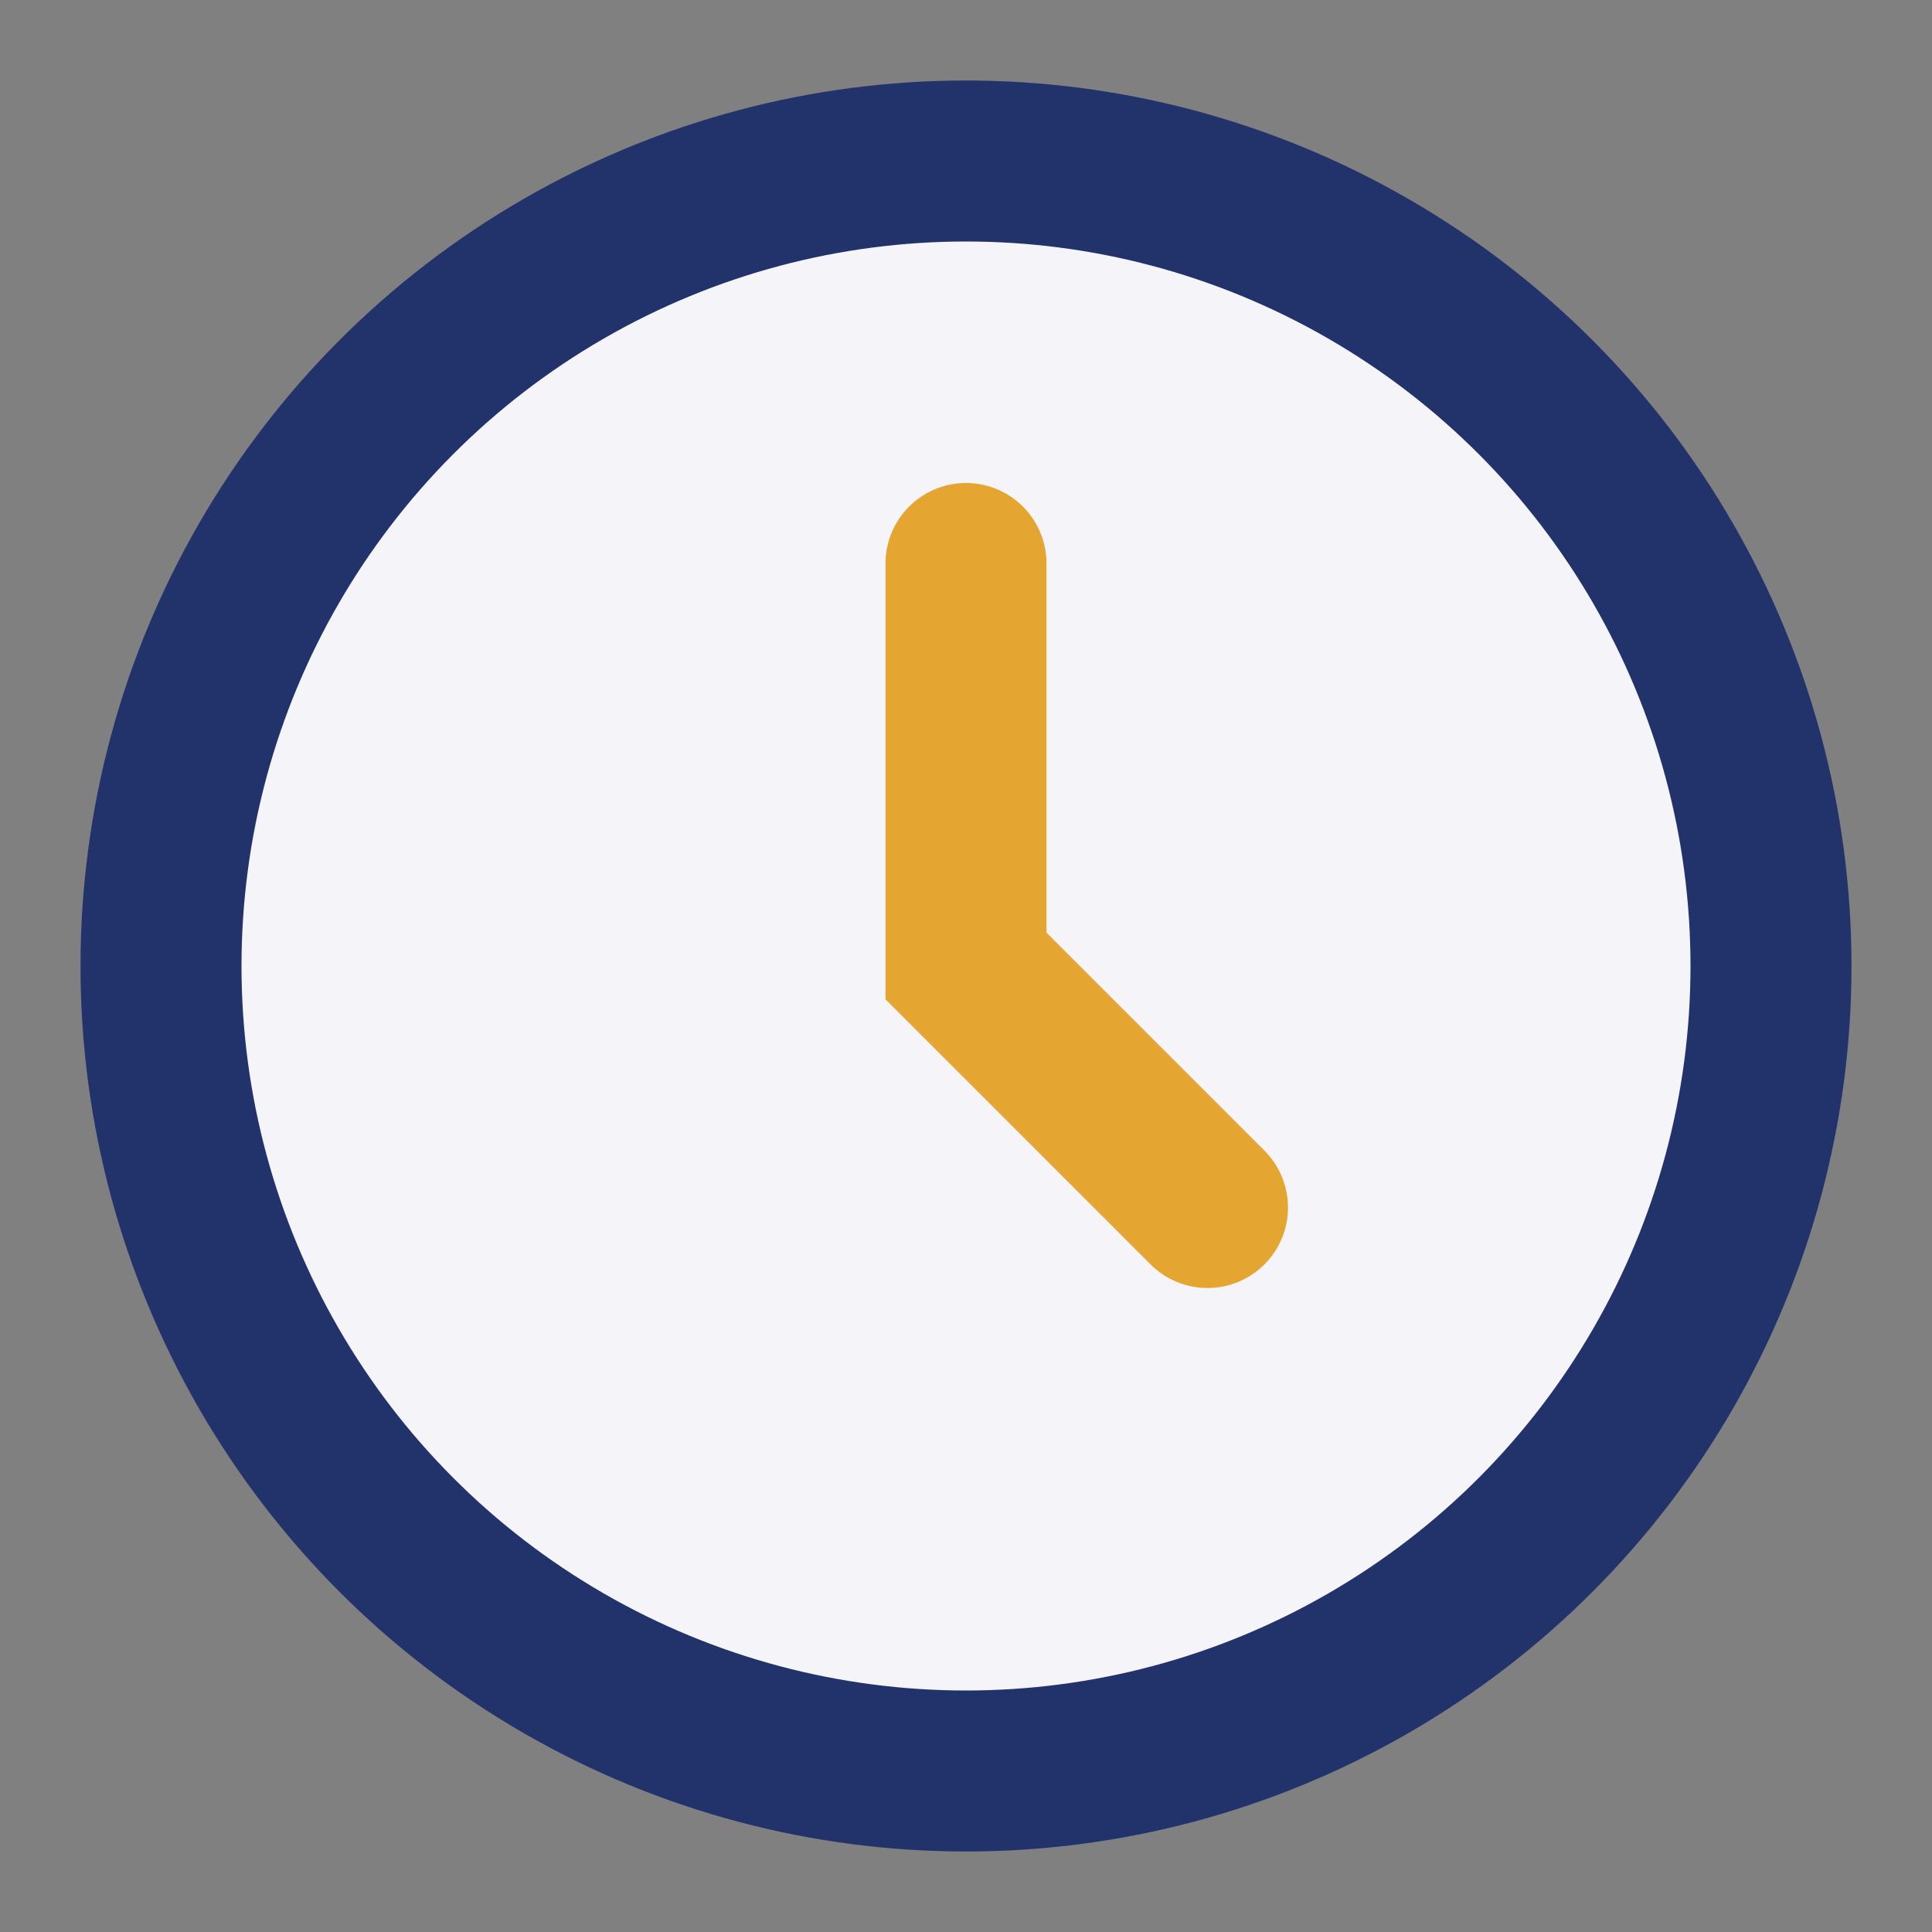
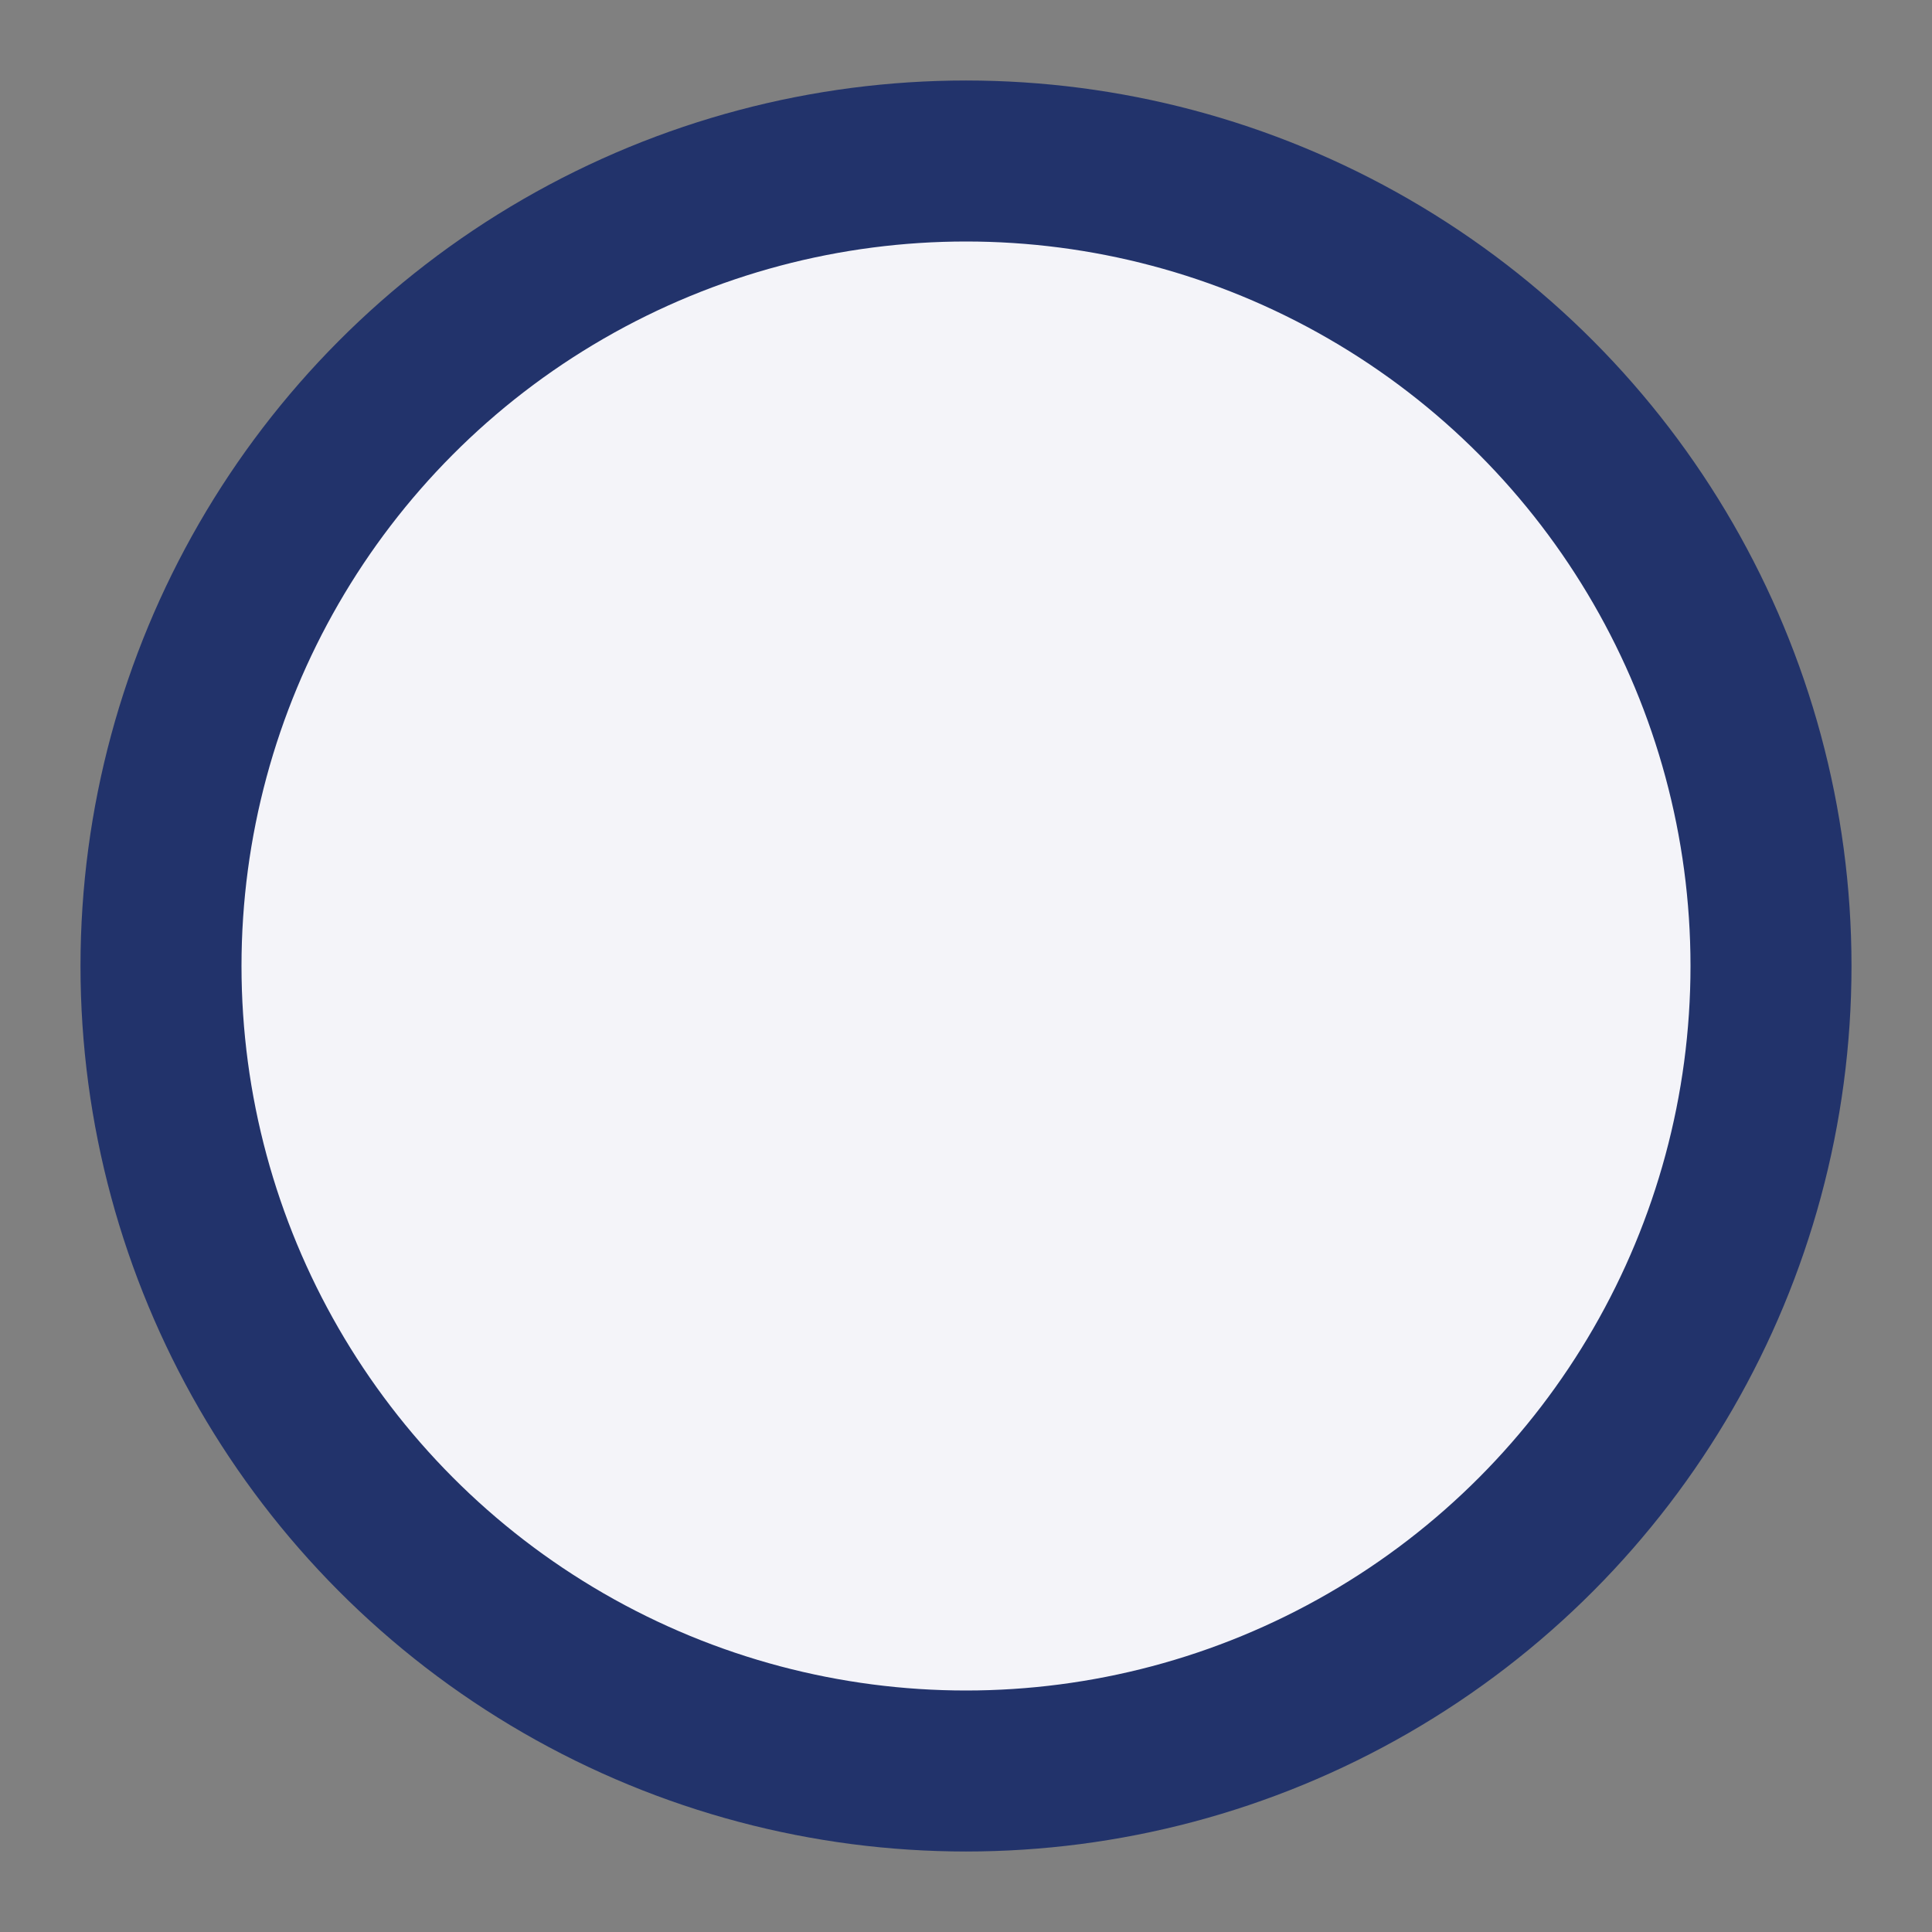
<svg xmlns="http://www.w3.org/2000/svg" width="24" height="24" viewBox="0 0 24 24">
  <rect x="0" y="0" width="24" height="24" fill="#808080" stroke="none" />
  <circle cx="12" cy="12" r="10" fill="#F4F4F9" stroke="#22336B" stroke-width="2" />
-   <path d="M12 7v5l3 3" fill="none" stroke="#E4A631" stroke-width="2" stroke-linecap="round" />
</svg>